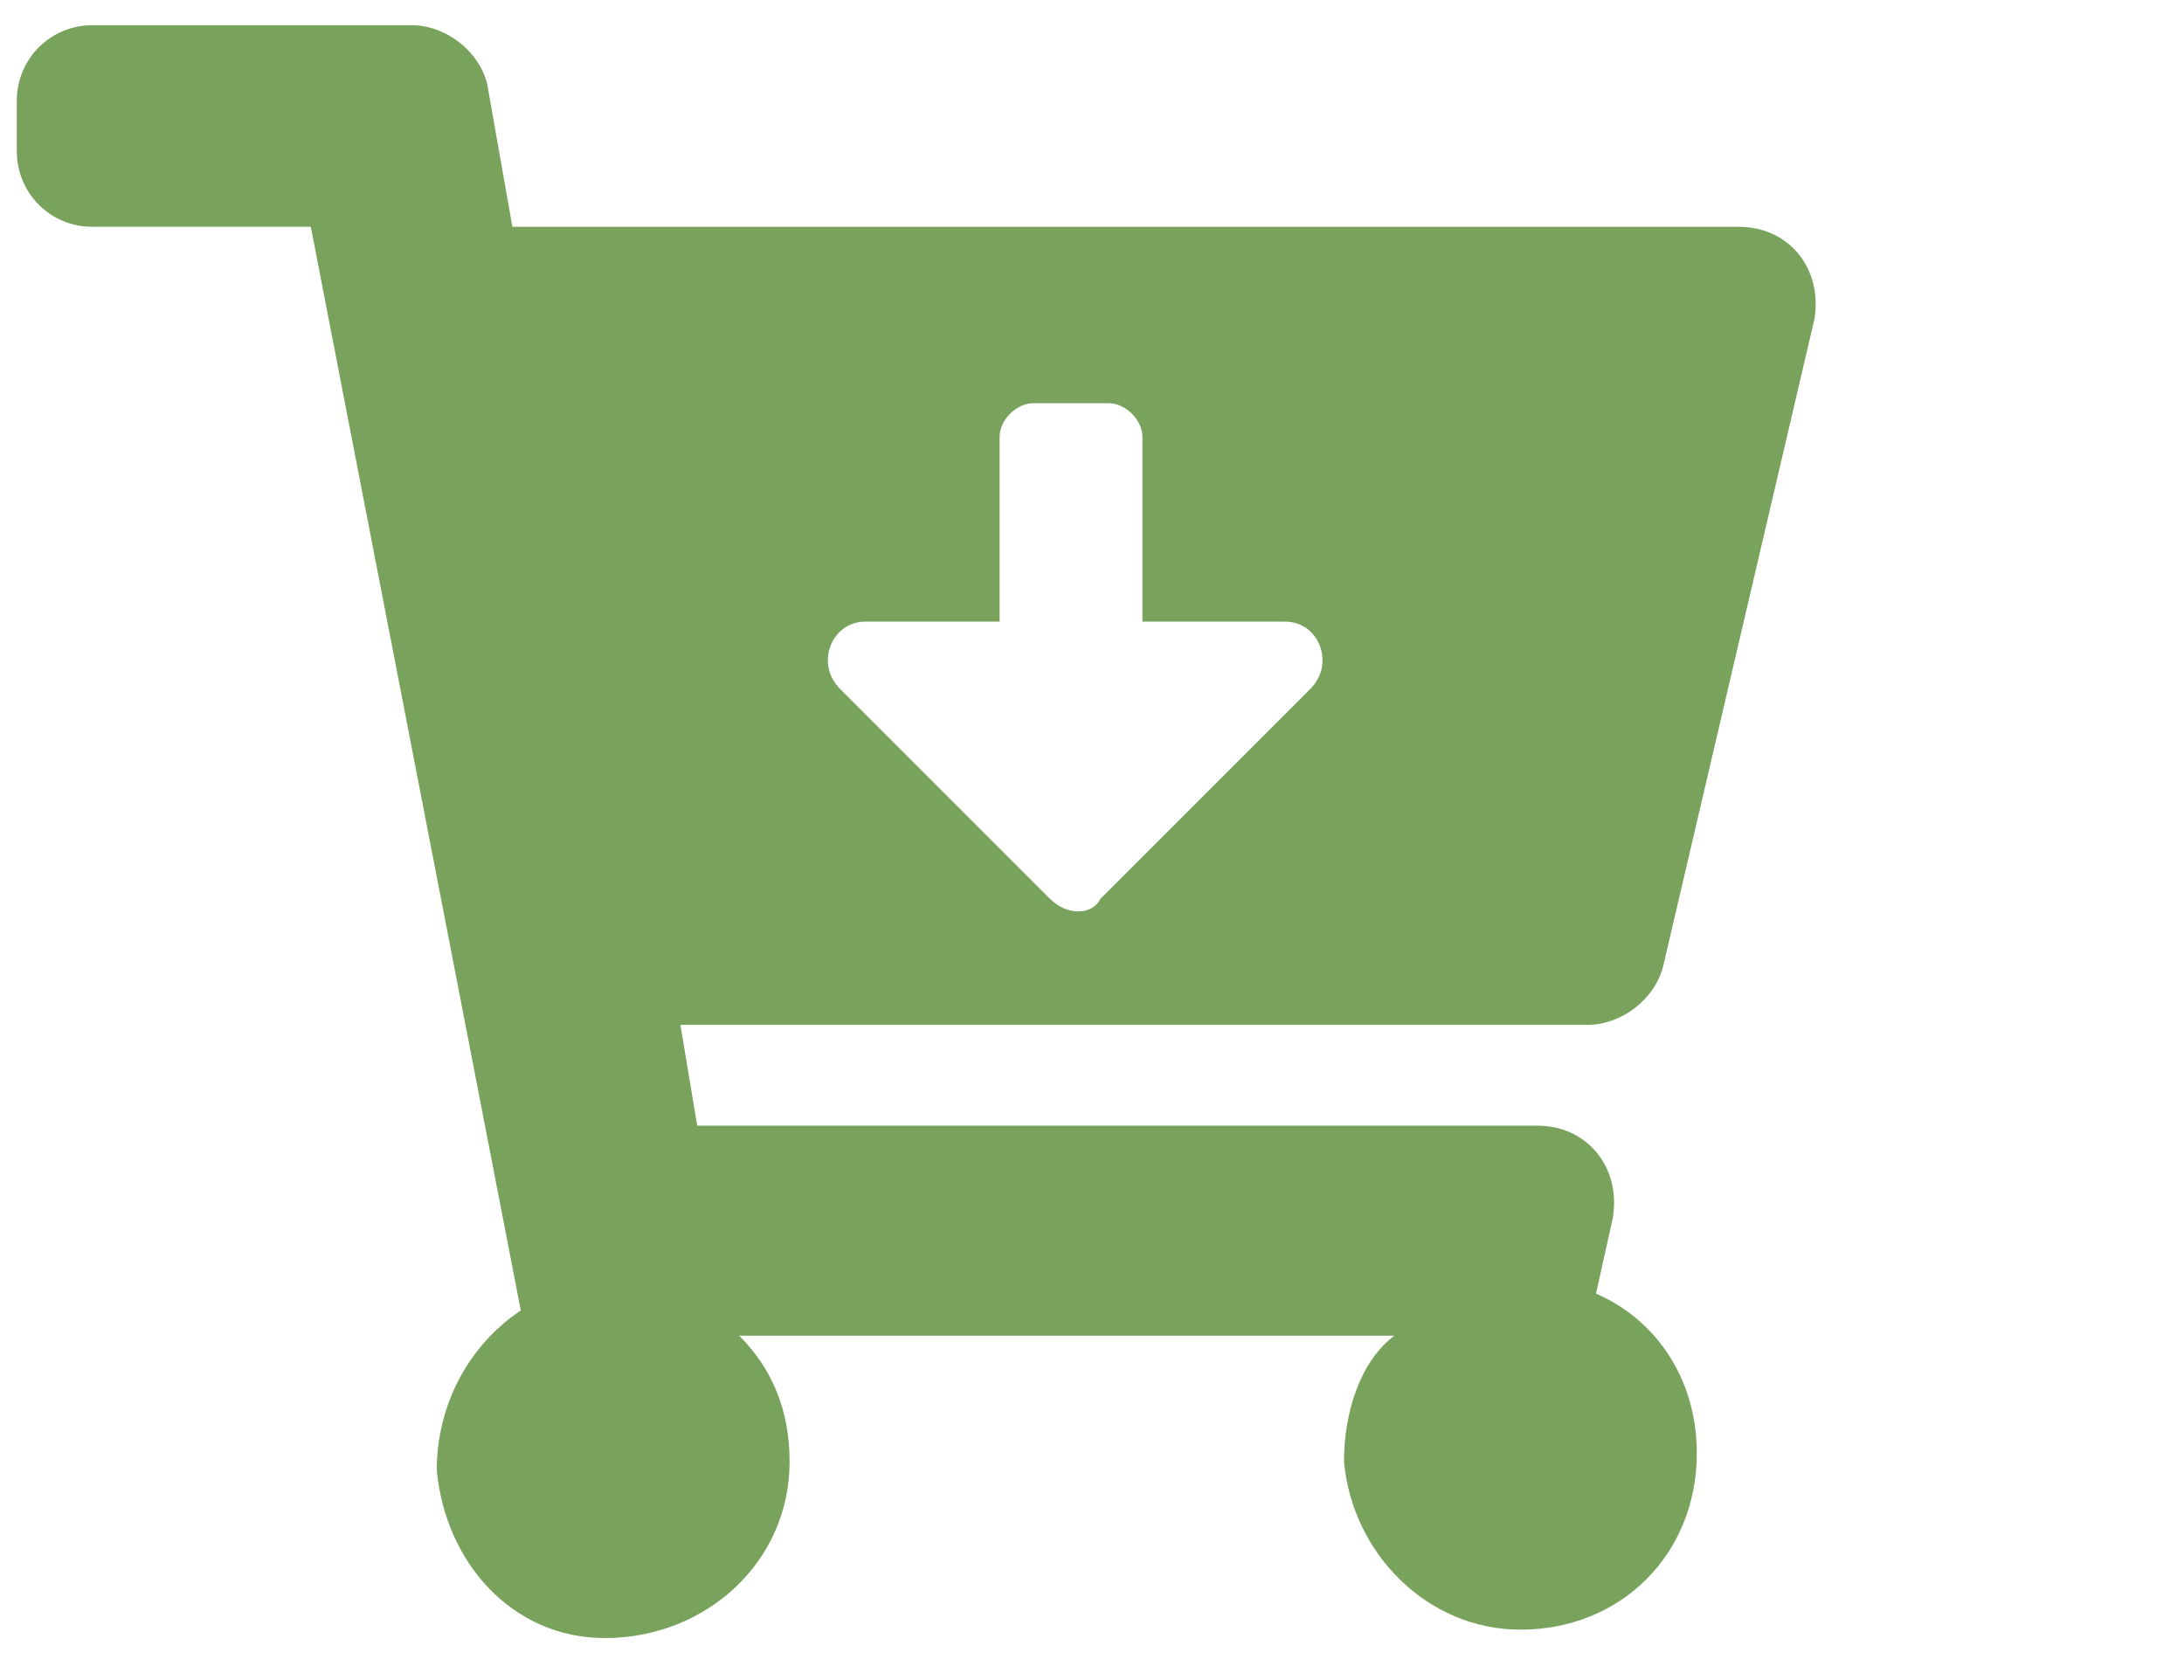
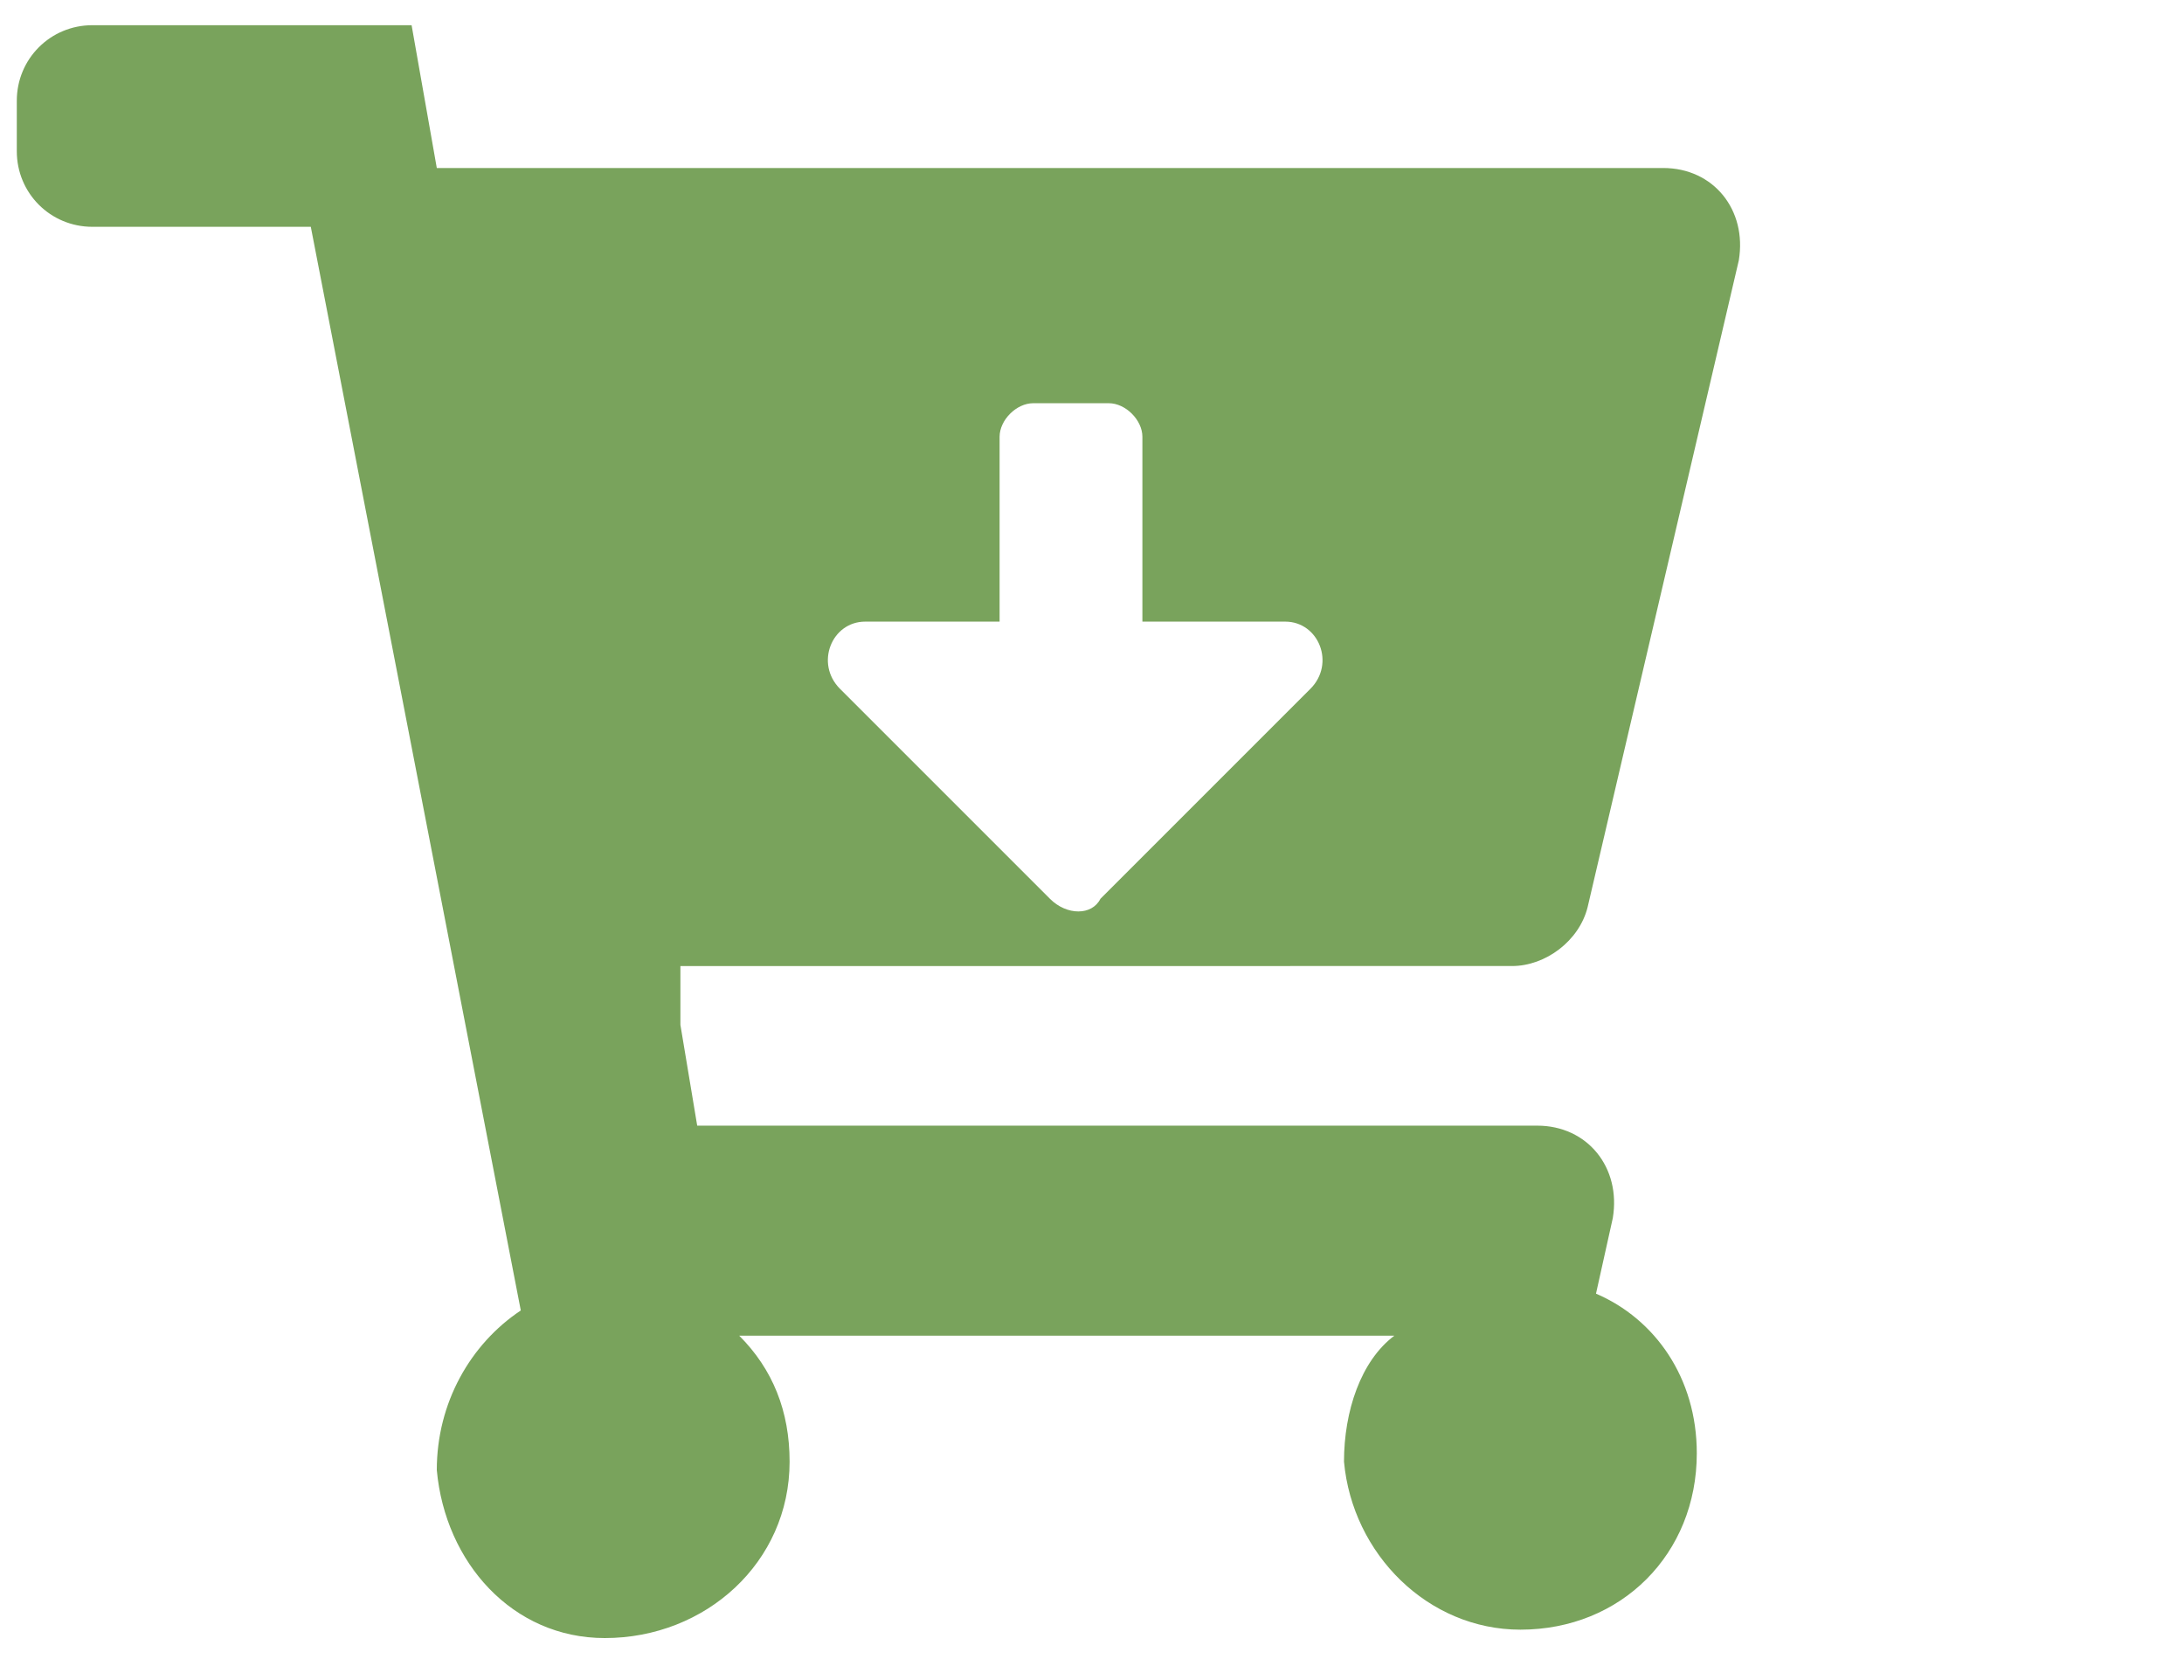
<svg xmlns="http://www.w3.org/2000/svg" version="1.1" id="Layer_1" x="0px" y="0px" viewBox="0 0 26 20" style="enable-background:new 0 0 26 20;" xml:space="preserve">
  <style type="text/css">
	.st0{fill:#79A35C;}
</style>
  <g>
-     <path class="st0" d="M8.1,12.2l0.2,1.2h10c0.6,0,1,0.5,0.9,1.1L19,15.4c0.7,0.3,1.2,1,1.2,1.9c0,1.2-0.9,2.1-2.1,2.1   c-1.1,0-2-0.9-2.1-2c0-0.6,0.2-1.2,0.6-1.5H8.8c0.4,0.4,0.6,0.9,0.6,1.5c0,1.2-1,2.1-2.2,2.1c-1.1,0-1.9-0.9-2-2   c0-0.8,0.4-1.5,1-1.9L3.7,2.7H1.1c-0.5,0-0.9-0.4-0.9-0.9V1.2c0-0.5,0.4-0.9,0.9-0.9h3.8c0.4,0,0.8,0.3,0.9,0.7l0.3,1.7h14.6   c0.6,0,1,0.5,0.9,1.1l-1.8,7.7c-0.1,0.4-0.5,0.7-0.9,0.7H8.1z M13.6,7.4V5.2c0-0.2-0.2-0.4-0.4-0.4h-0.9c-0.2,0-0.4,0.2-0.4,0.4   v2.2h-1.6c-0.4,0-0.6,0.5-0.3,0.8l2.5,2.5c0.2,0.2,0.5,0.2,0.6,0l2.5-2.5c0.3-0.3,0.1-0.8-0.3-0.8H13.6z" />
+     <path class="st0" d="M8.1,12.2l0.2,1.2h10c0.6,0,1,0.5,0.9,1.1L19,15.4c0.7,0.3,1.2,1,1.2,1.9c0,1.2-0.9,2.1-2.1,2.1   c-1.1,0-2-0.9-2.1-2c0-0.6,0.2-1.2,0.6-1.5H8.8c0.4,0.4,0.6,0.9,0.6,1.5c0,1.2-1,2.1-2.2,2.1c-1.1,0-1.9-0.9-2-2   c0-0.8,0.4-1.5,1-1.9L3.7,2.7H1.1c-0.5,0-0.9-0.4-0.9-0.9V1.2c0-0.5,0.4-0.9,0.9-0.9h3.8l0.3,1.7h14.6   c0.6,0,1,0.5,0.9,1.1l-1.8,7.7c-0.1,0.4-0.5,0.7-0.9,0.7H8.1z M13.6,7.4V5.2c0-0.2-0.2-0.4-0.4-0.4h-0.9c-0.2,0-0.4,0.2-0.4,0.4   v2.2h-1.6c-0.4,0-0.6,0.5-0.3,0.8l2.5,2.5c0.2,0.2,0.5,0.2,0.6,0l2.5-2.5c0.3-0.3,0.1-0.8-0.3-0.8H13.6z" />
  </g>
</svg>